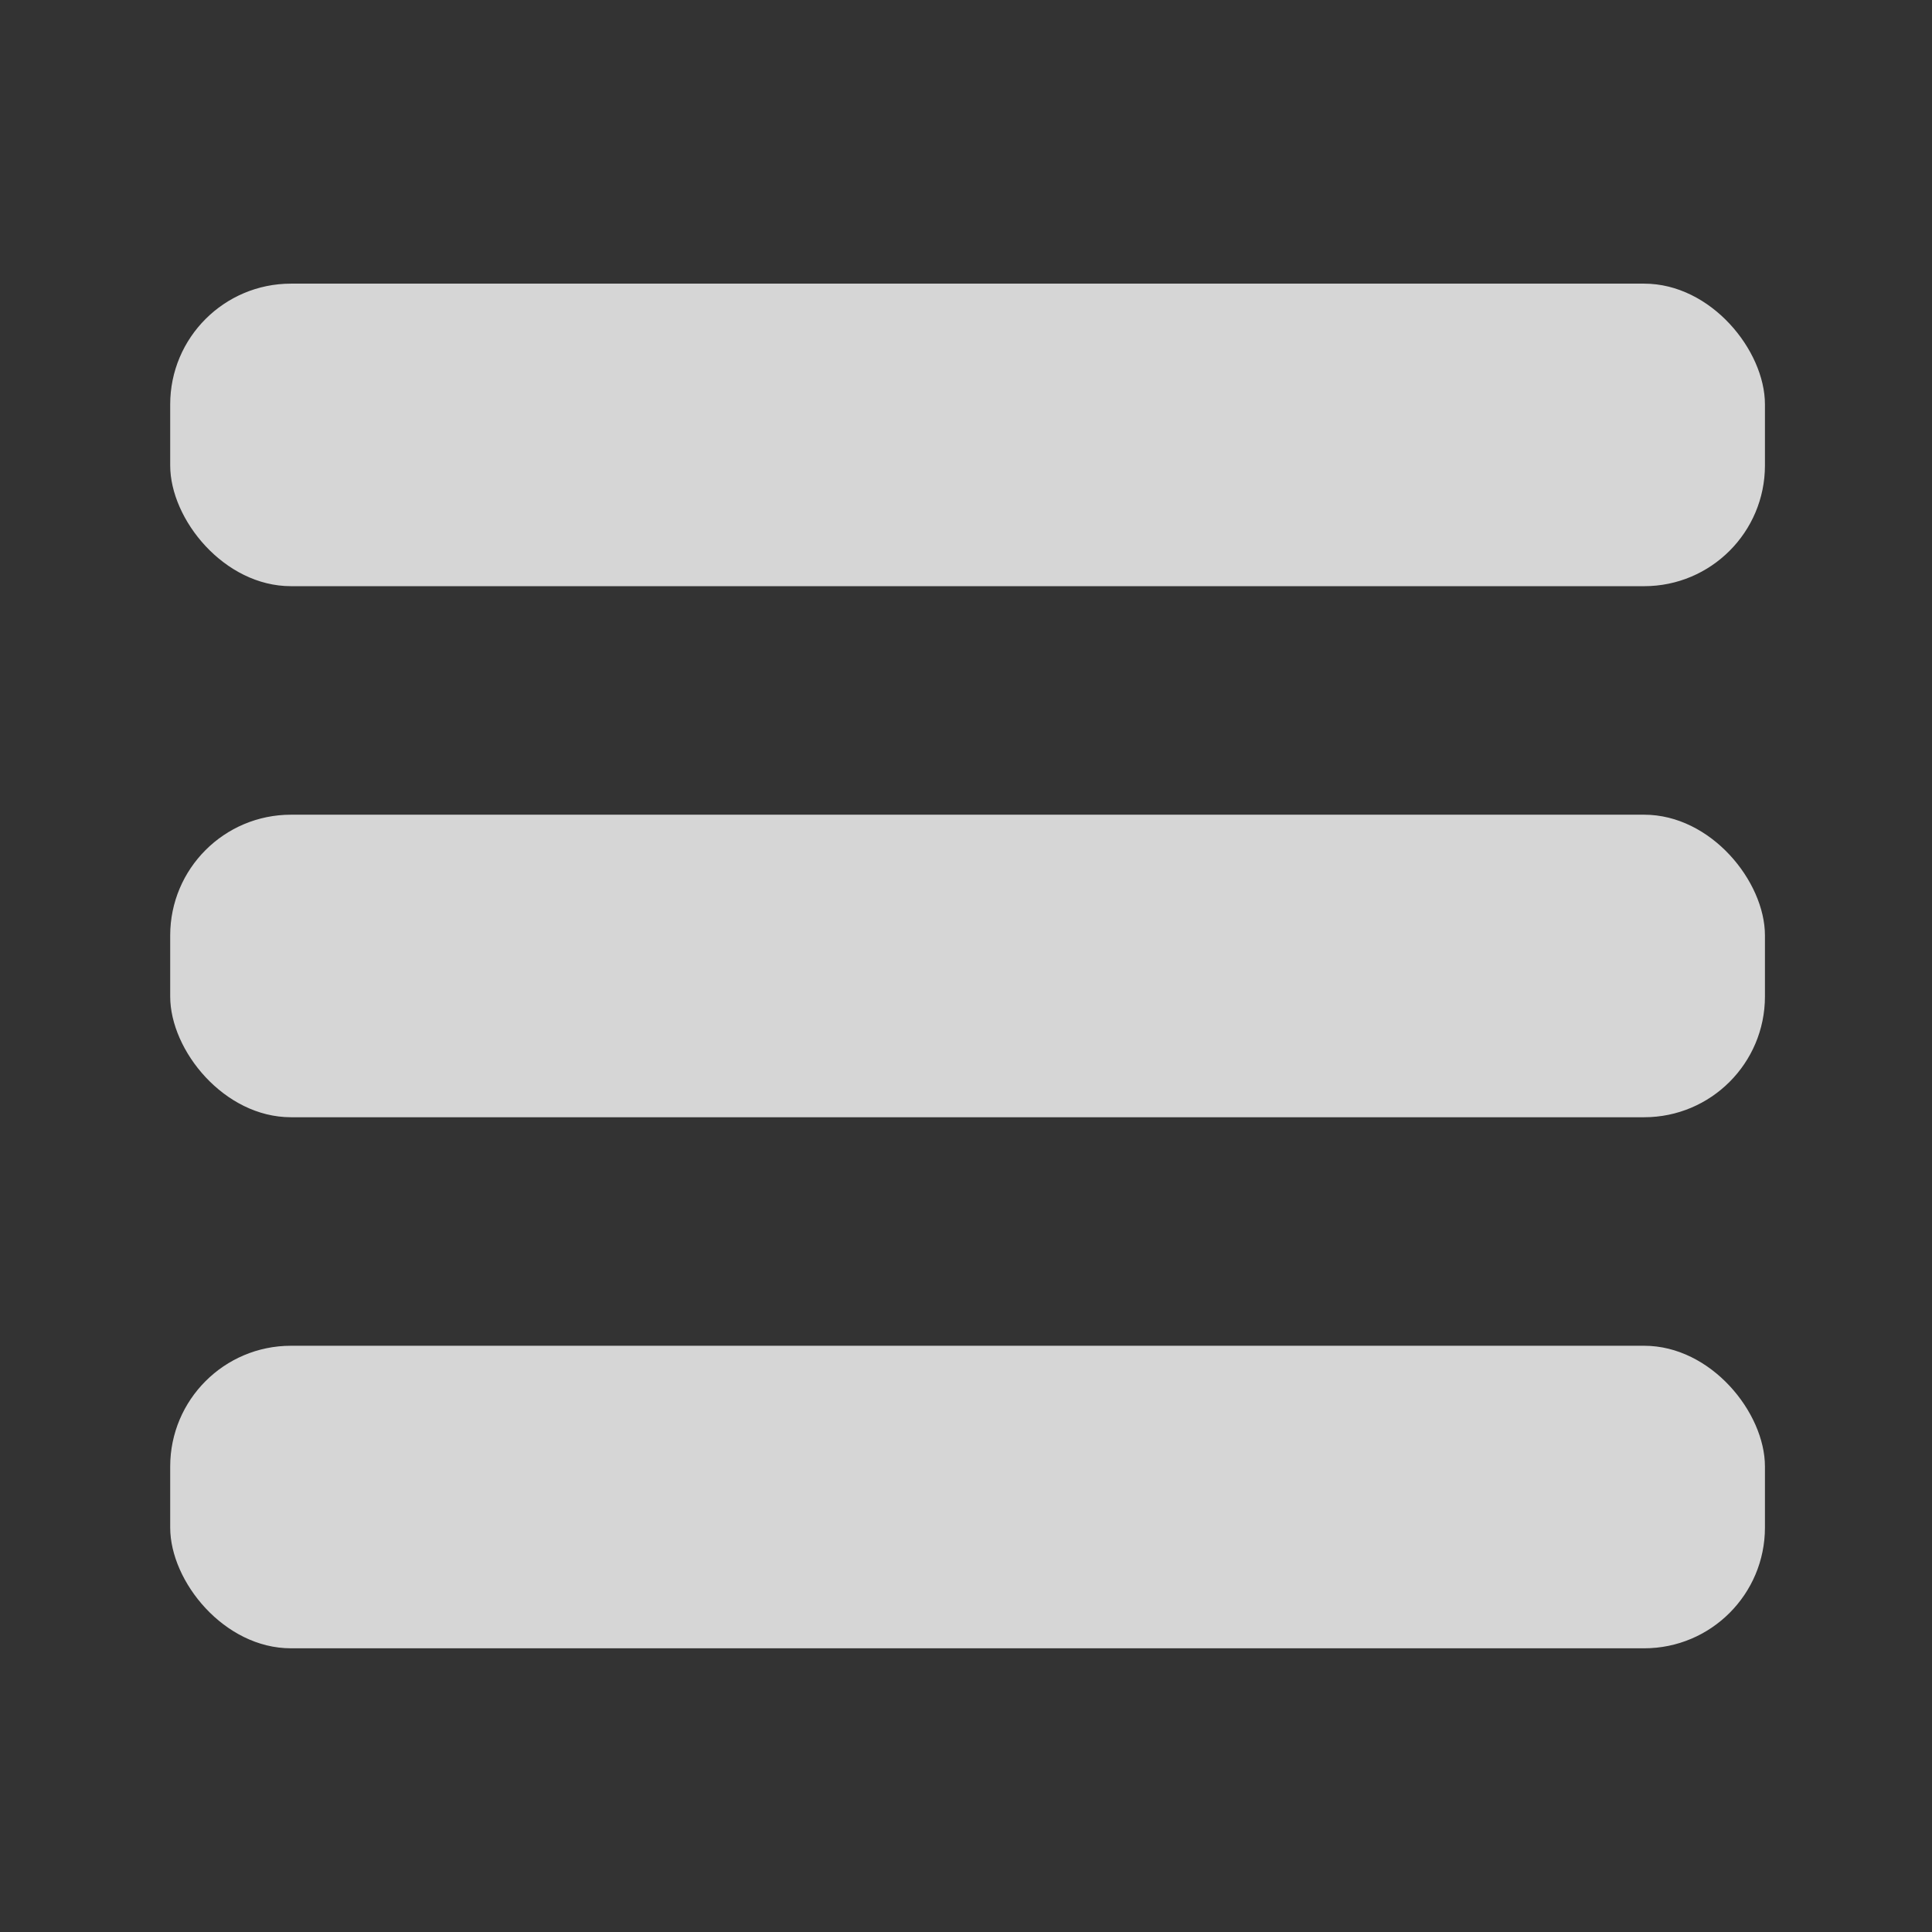
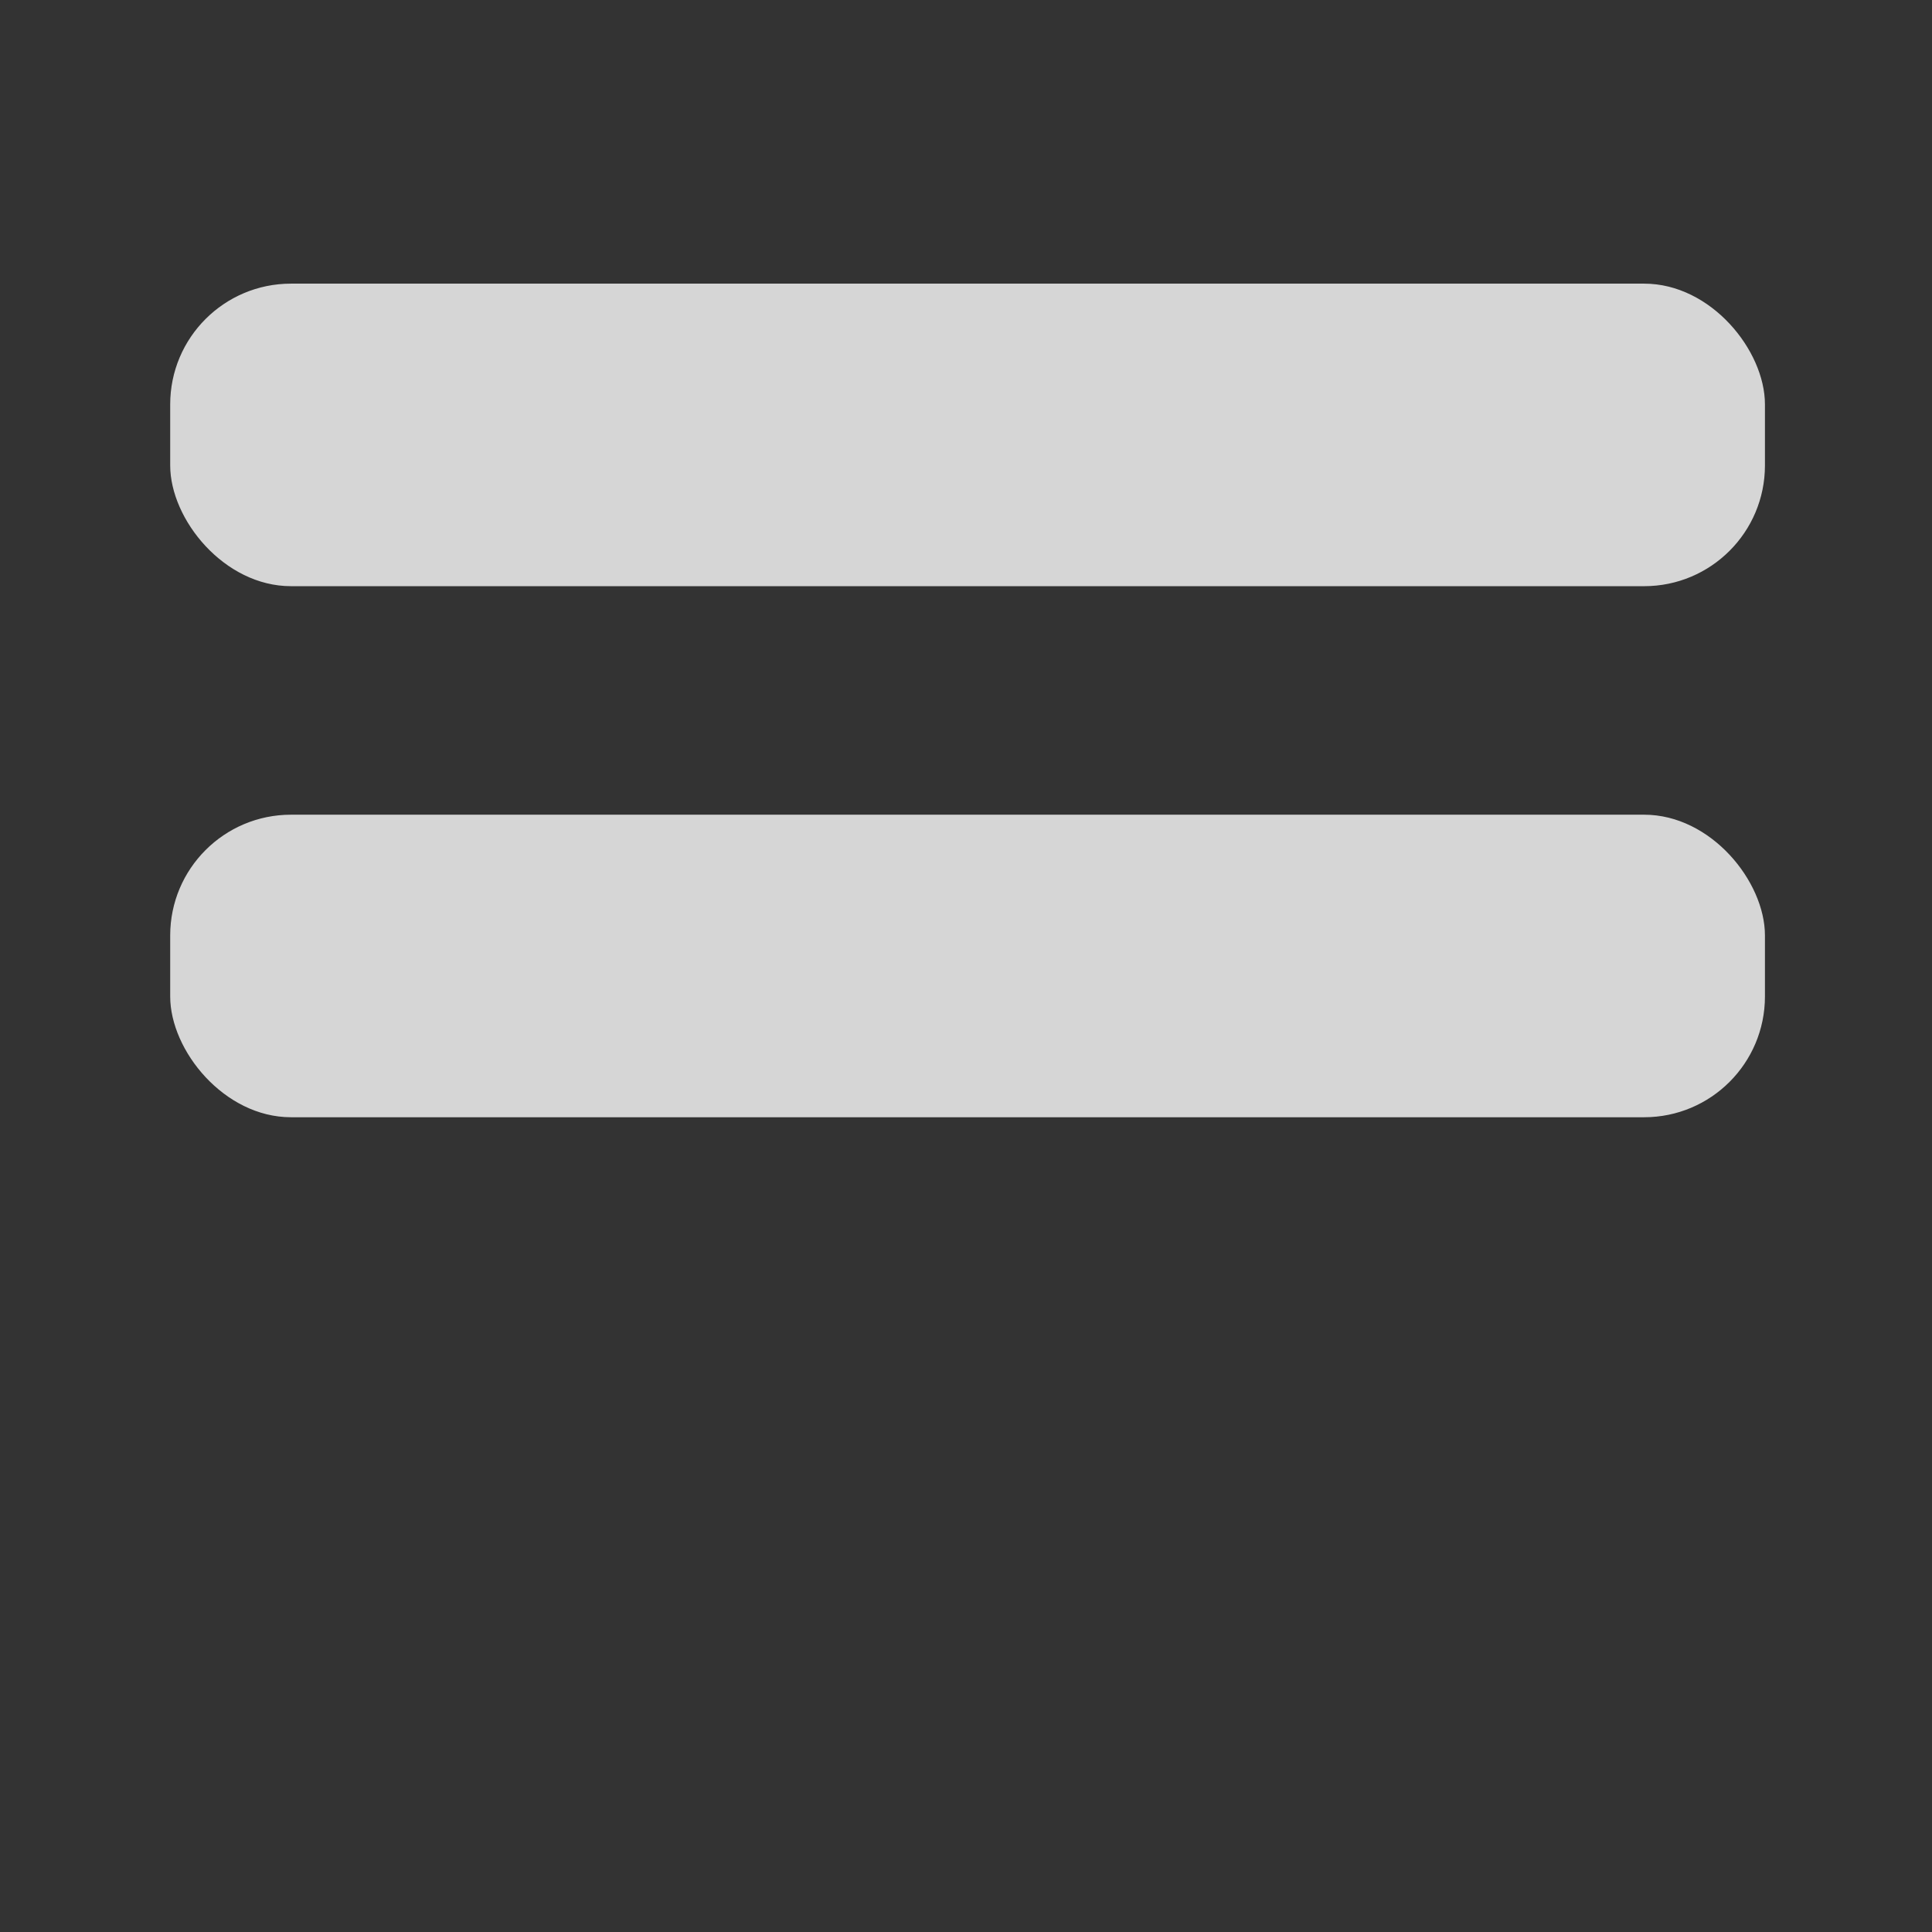
<svg xmlns="http://www.w3.org/2000/svg" xmlns:ns1="http://www.inkscape.org/namespaces/inkscape" xmlns:ns2="http://sodipodi.sourceforge.net/DTD/sodipodi-0.dtd" width="32" height="32" viewBox="0 0 32 32" id="svg2" version="1.1" ns1:version="0.91 r13725" ns2:docname="hamburger.svg">
  <rect x="0" y="0" width="32" height="32" fill="#333333" stroke="none" />
  <defs id="defs4" />
  <ns2:namedview id="base" pagecolor="#ffffff" bordercolor="#666666" borderopacity="1.0" ns1:pageopacity="0.0" ns1:pageshadow="2" ns1:zoom="19.15625" ns1:cx="15.947798" ns1:cy="16" ns1:document-units="px" ns1:current-layer="layer1" showgrid="false" units="px" ns1:window-width="1280" ns1:window-height="776" ns1:window-x="0" ns1:window-y="24" ns1:window-maximized="1" />
  <g ns1:label="Layer 1" ns1:groupmode="layer" id="layer1" transform="translate(0,-1020.362)">
    <g id="g4144" transform="translate(-0.209,1.827)">
      <rect ry="2" rx="2" y="1023.233" x="3.028" height="5.011" width="26.414" id="rect4136" style="fill:#ffffff;fill-opacity:0.8" />
      <rect style="fill:#ffffff;fill-opacity:0.8" id="rect4138" width="26.414" height="5.011" x="3.028" y="1032.029" rx="2" ry="2" />
-       <rect ry="2" rx="2" y="1040.825" x="3.028" height="5.011" width="26.414" id="rect4140" style="fill:#ffffff;fill-opacity:0.8" />
    </g>
  </g>
</svg>